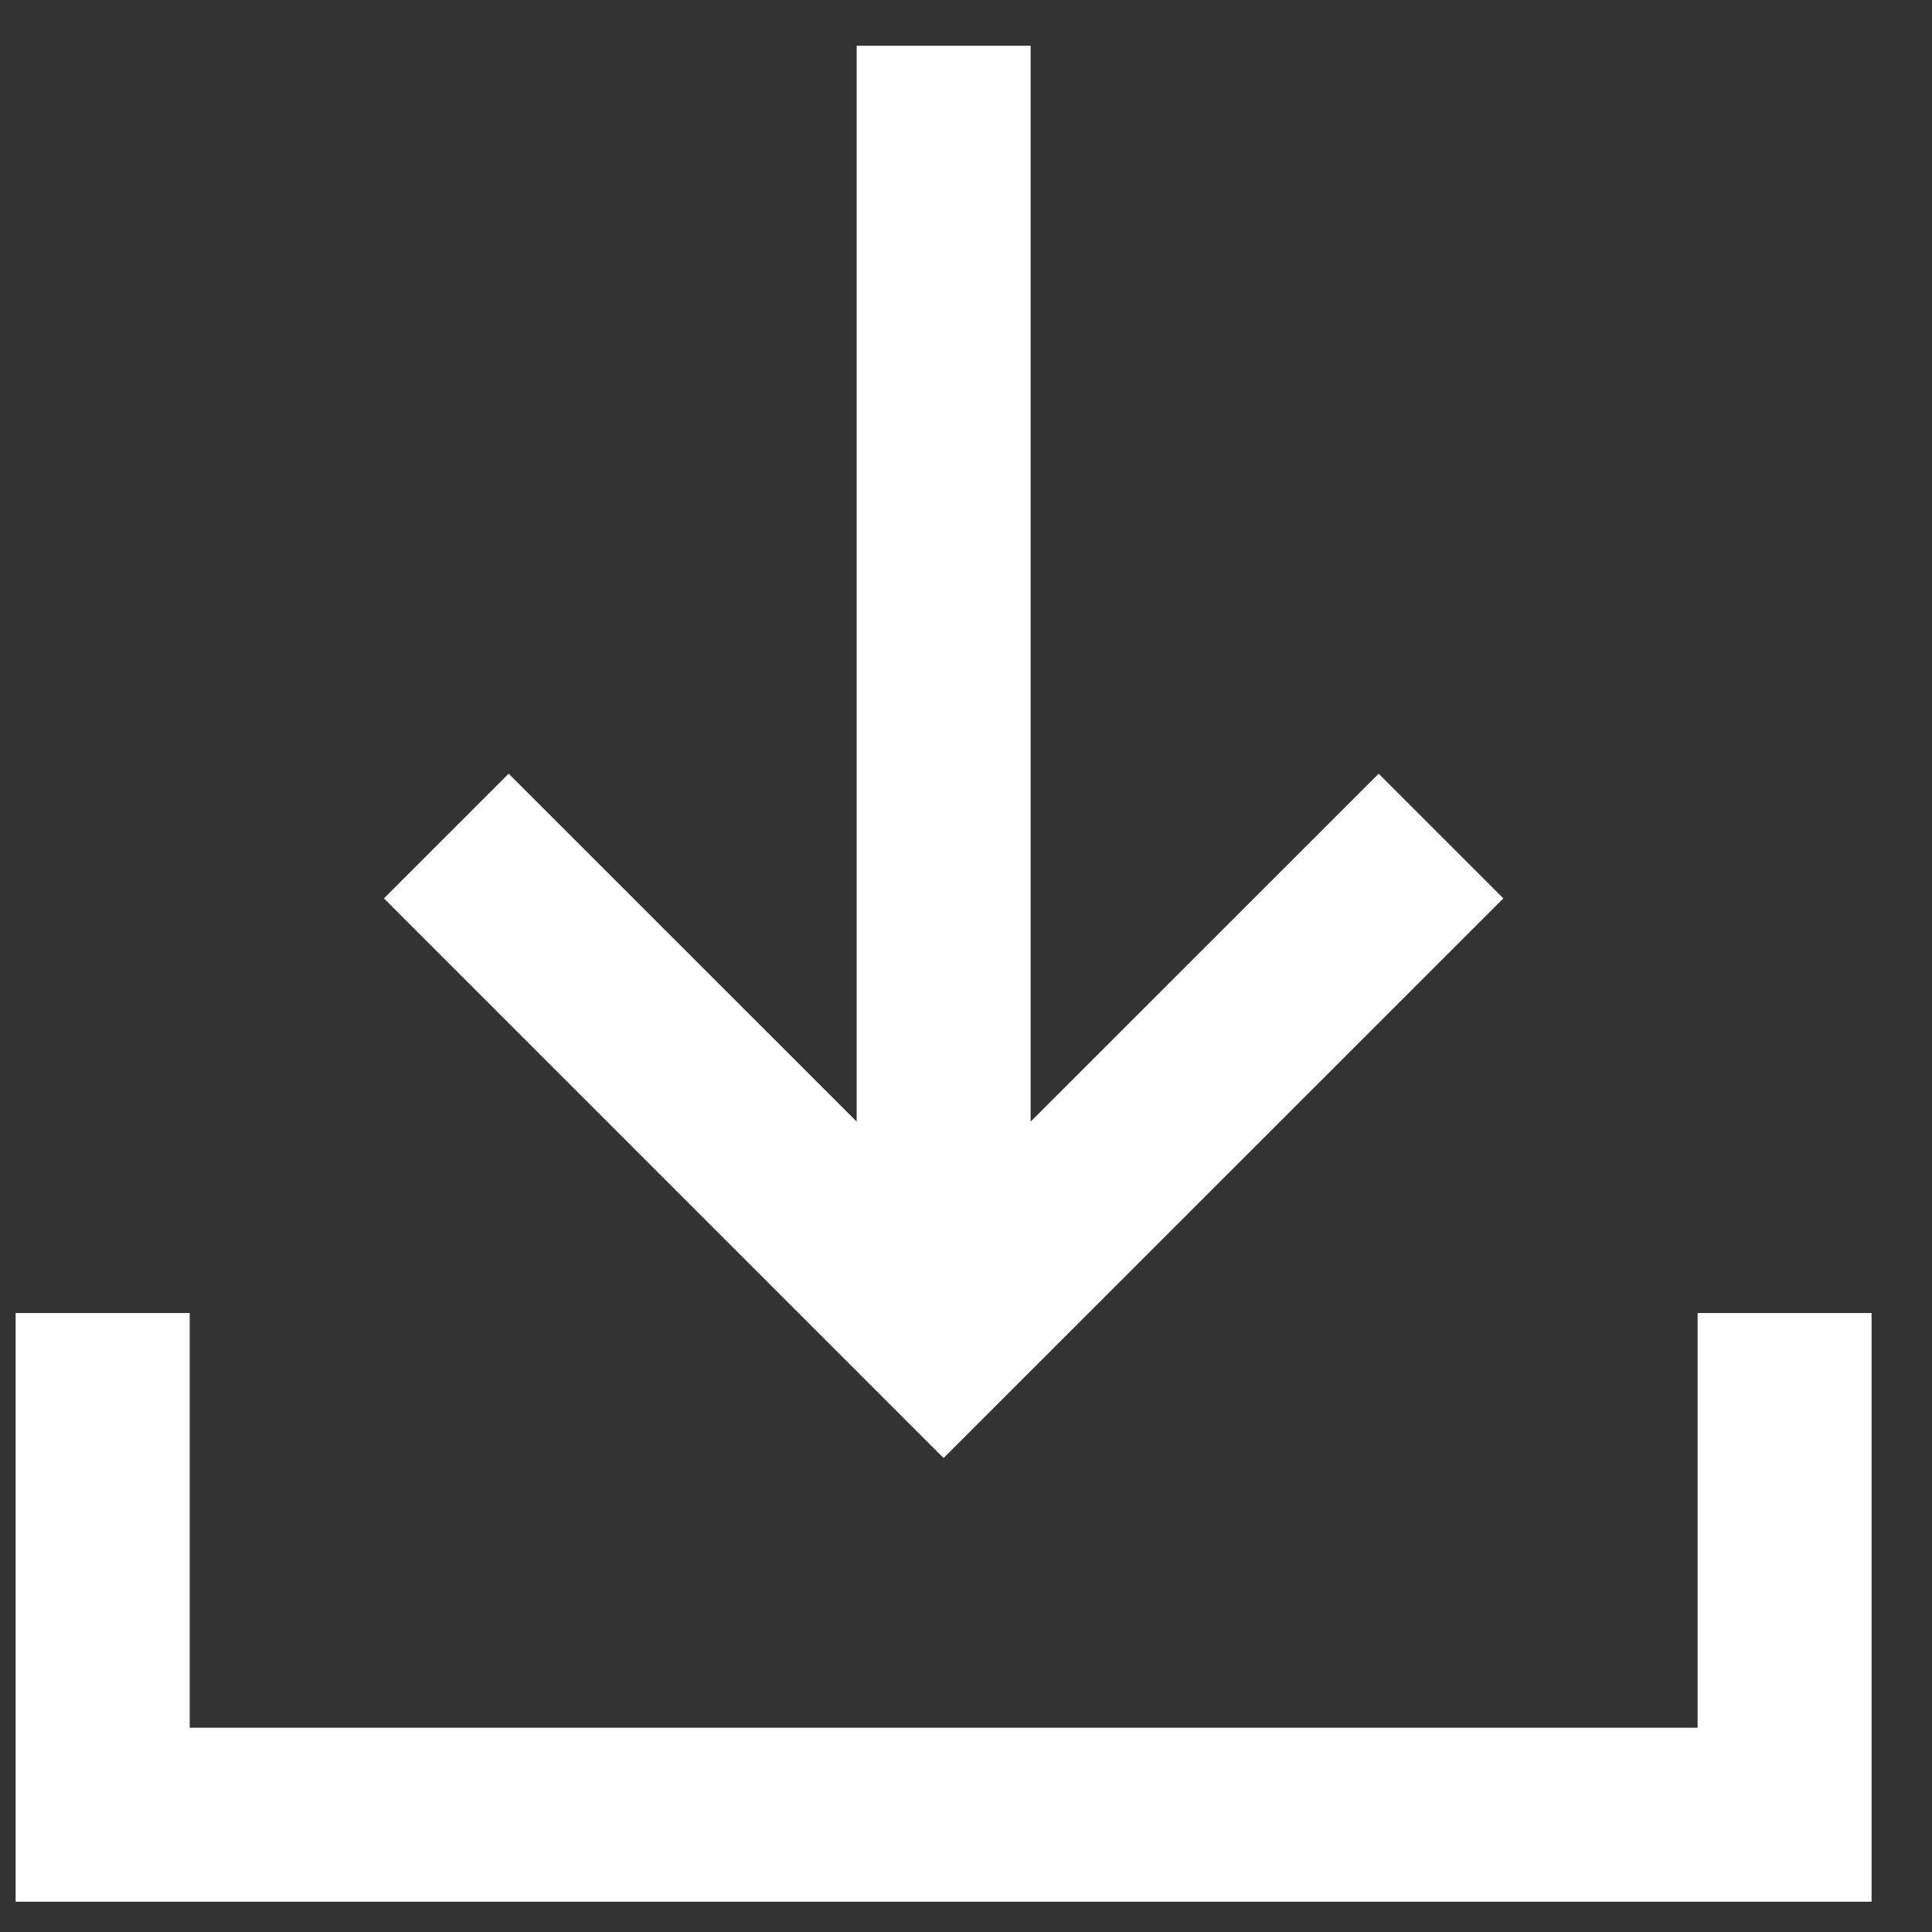
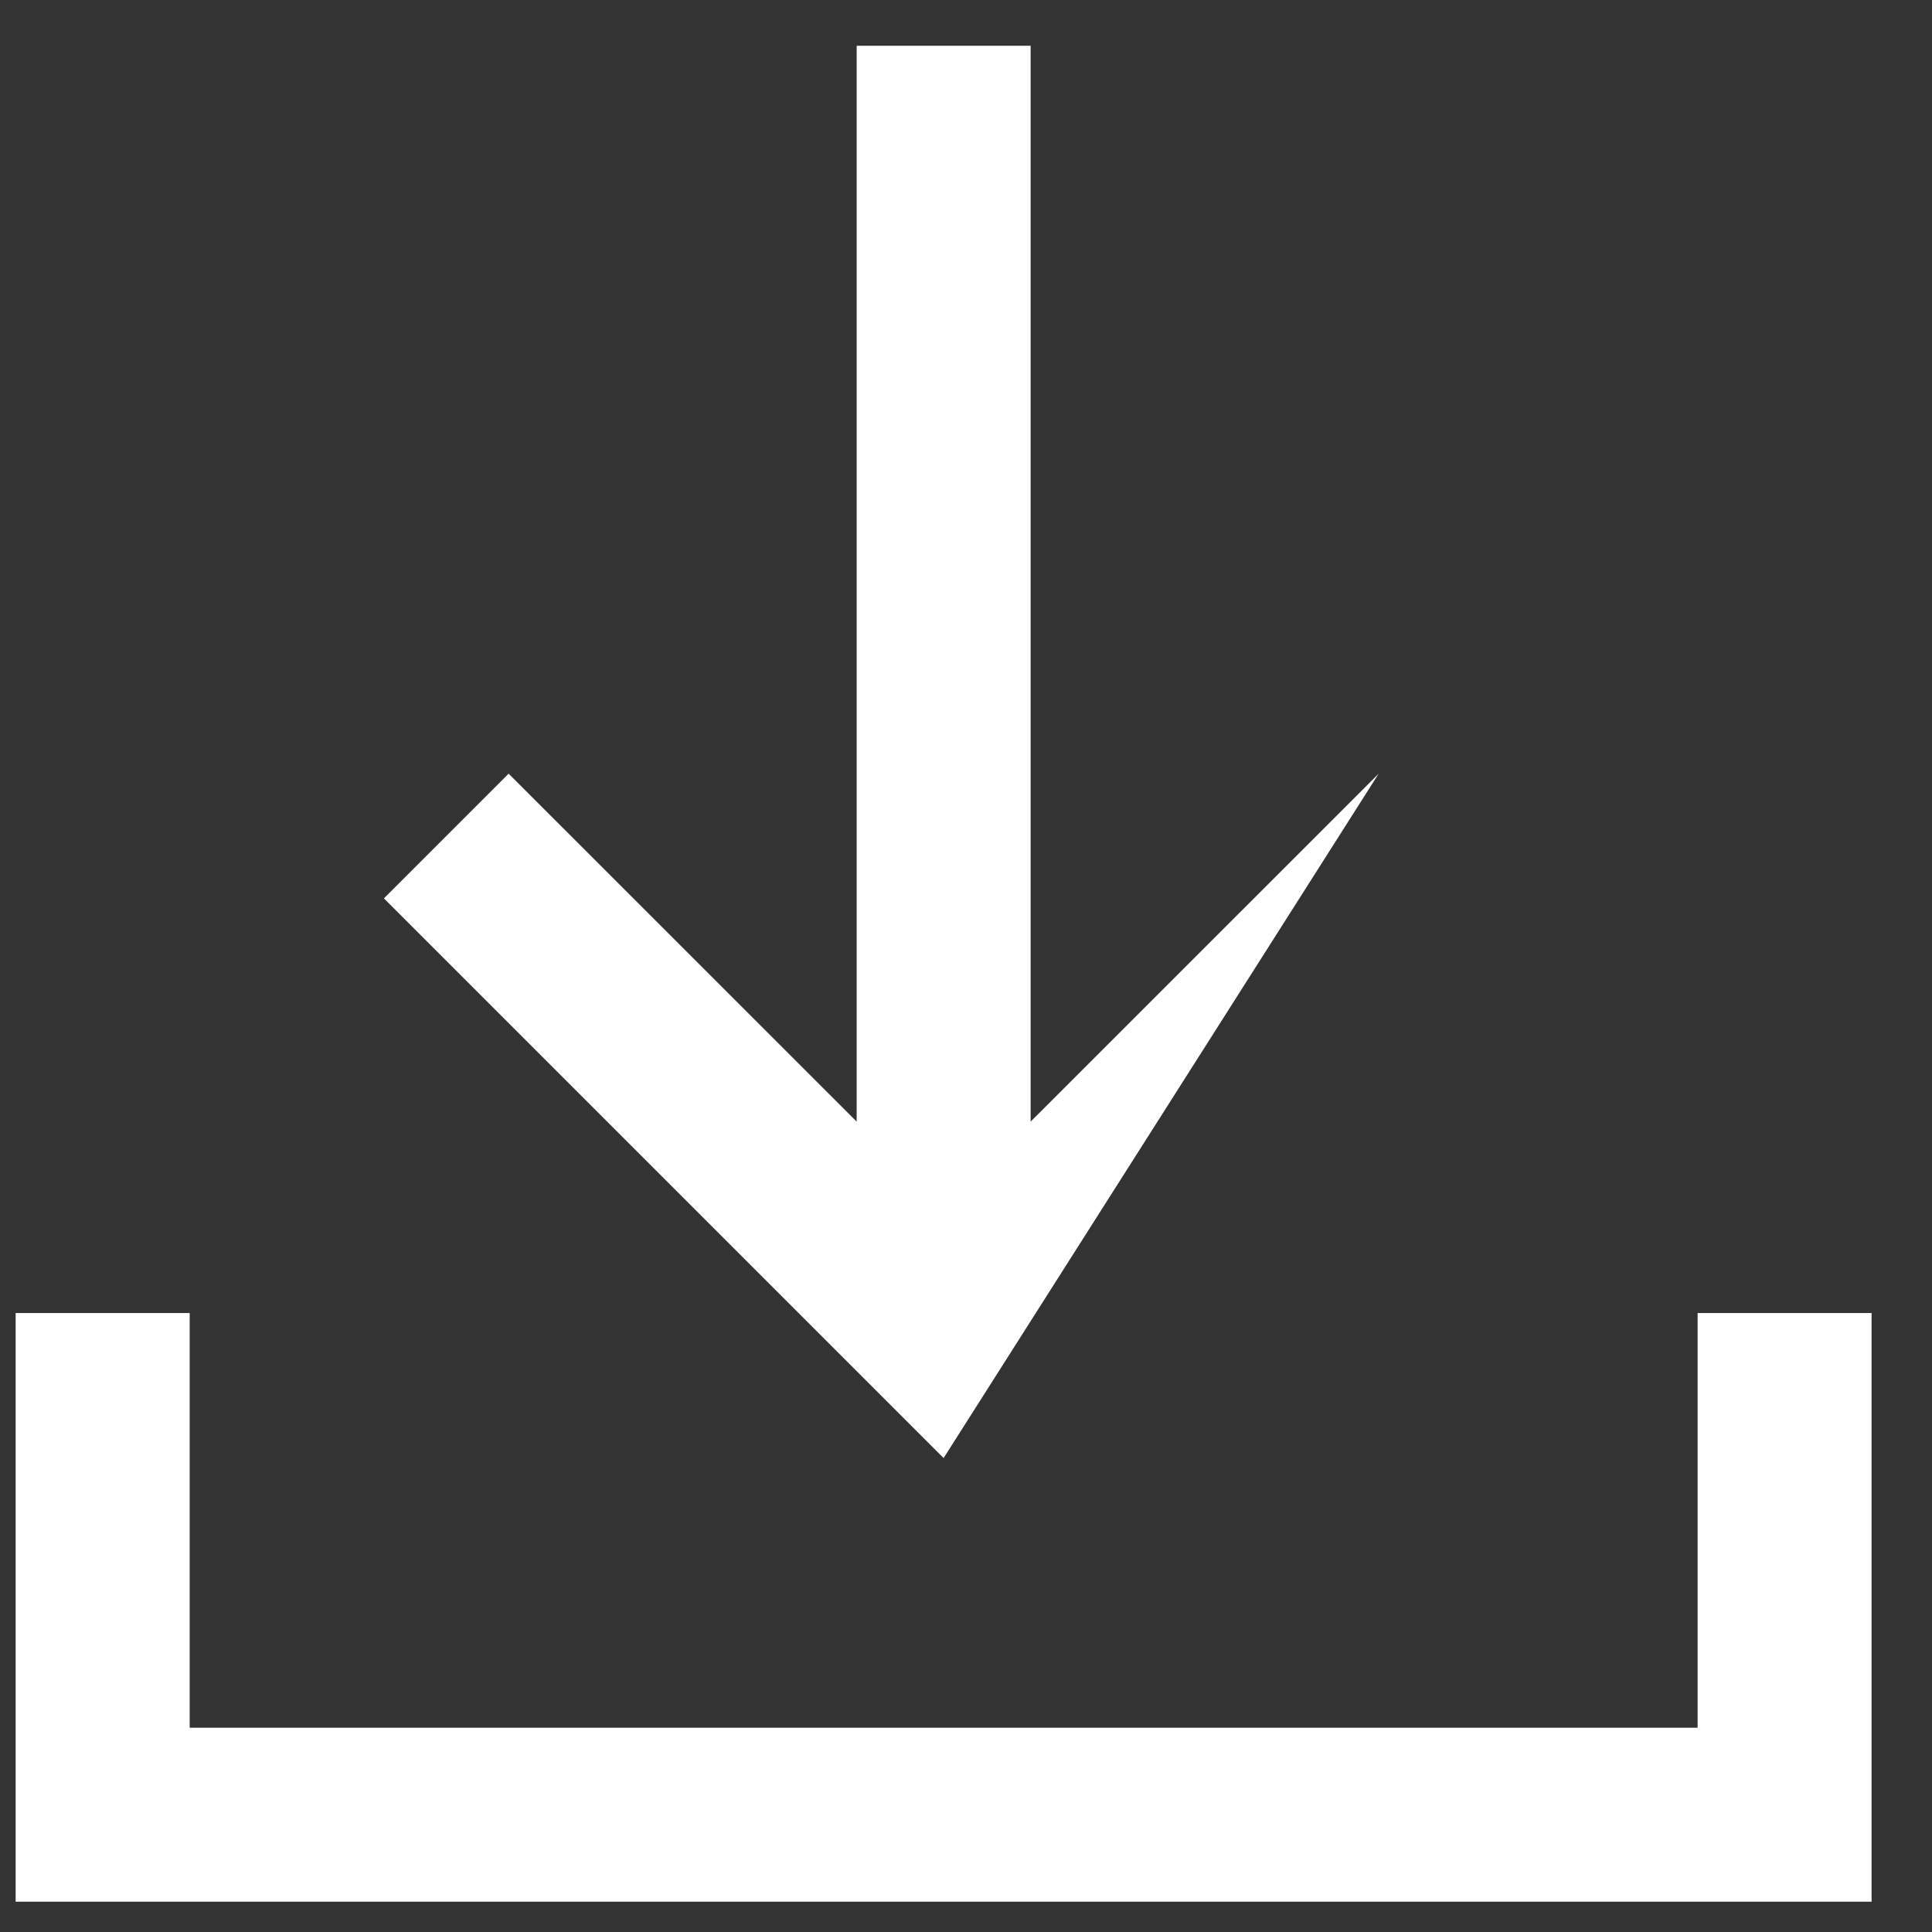
<svg xmlns="http://www.w3.org/2000/svg" width="22" height="22" viewBox="0 0 22 22" fill="none">
  <rect x="0" y="0" width="22" height="22" fill="#333333" stroke="none" />
-   <path d="M11.736 0.521V12.772L15.699 8.81L17.119 10.23L10.745 16.603L4.372 10.23L5.792 8.81L9.755 12.772V0.521H11.736ZM21.312 14.952V21.655H0.178V14.952H2.16V19.674H19.331V14.952H21.312Z" fill="white" />
+   <path d="M11.736 0.521V12.772L15.699 8.81L10.745 16.603L4.372 10.23L5.792 8.81L9.755 12.772V0.521H11.736ZM21.312 14.952V21.655H0.178V14.952H2.16V19.674H19.331V14.952H21.312Z" fill="white" />
</svg>